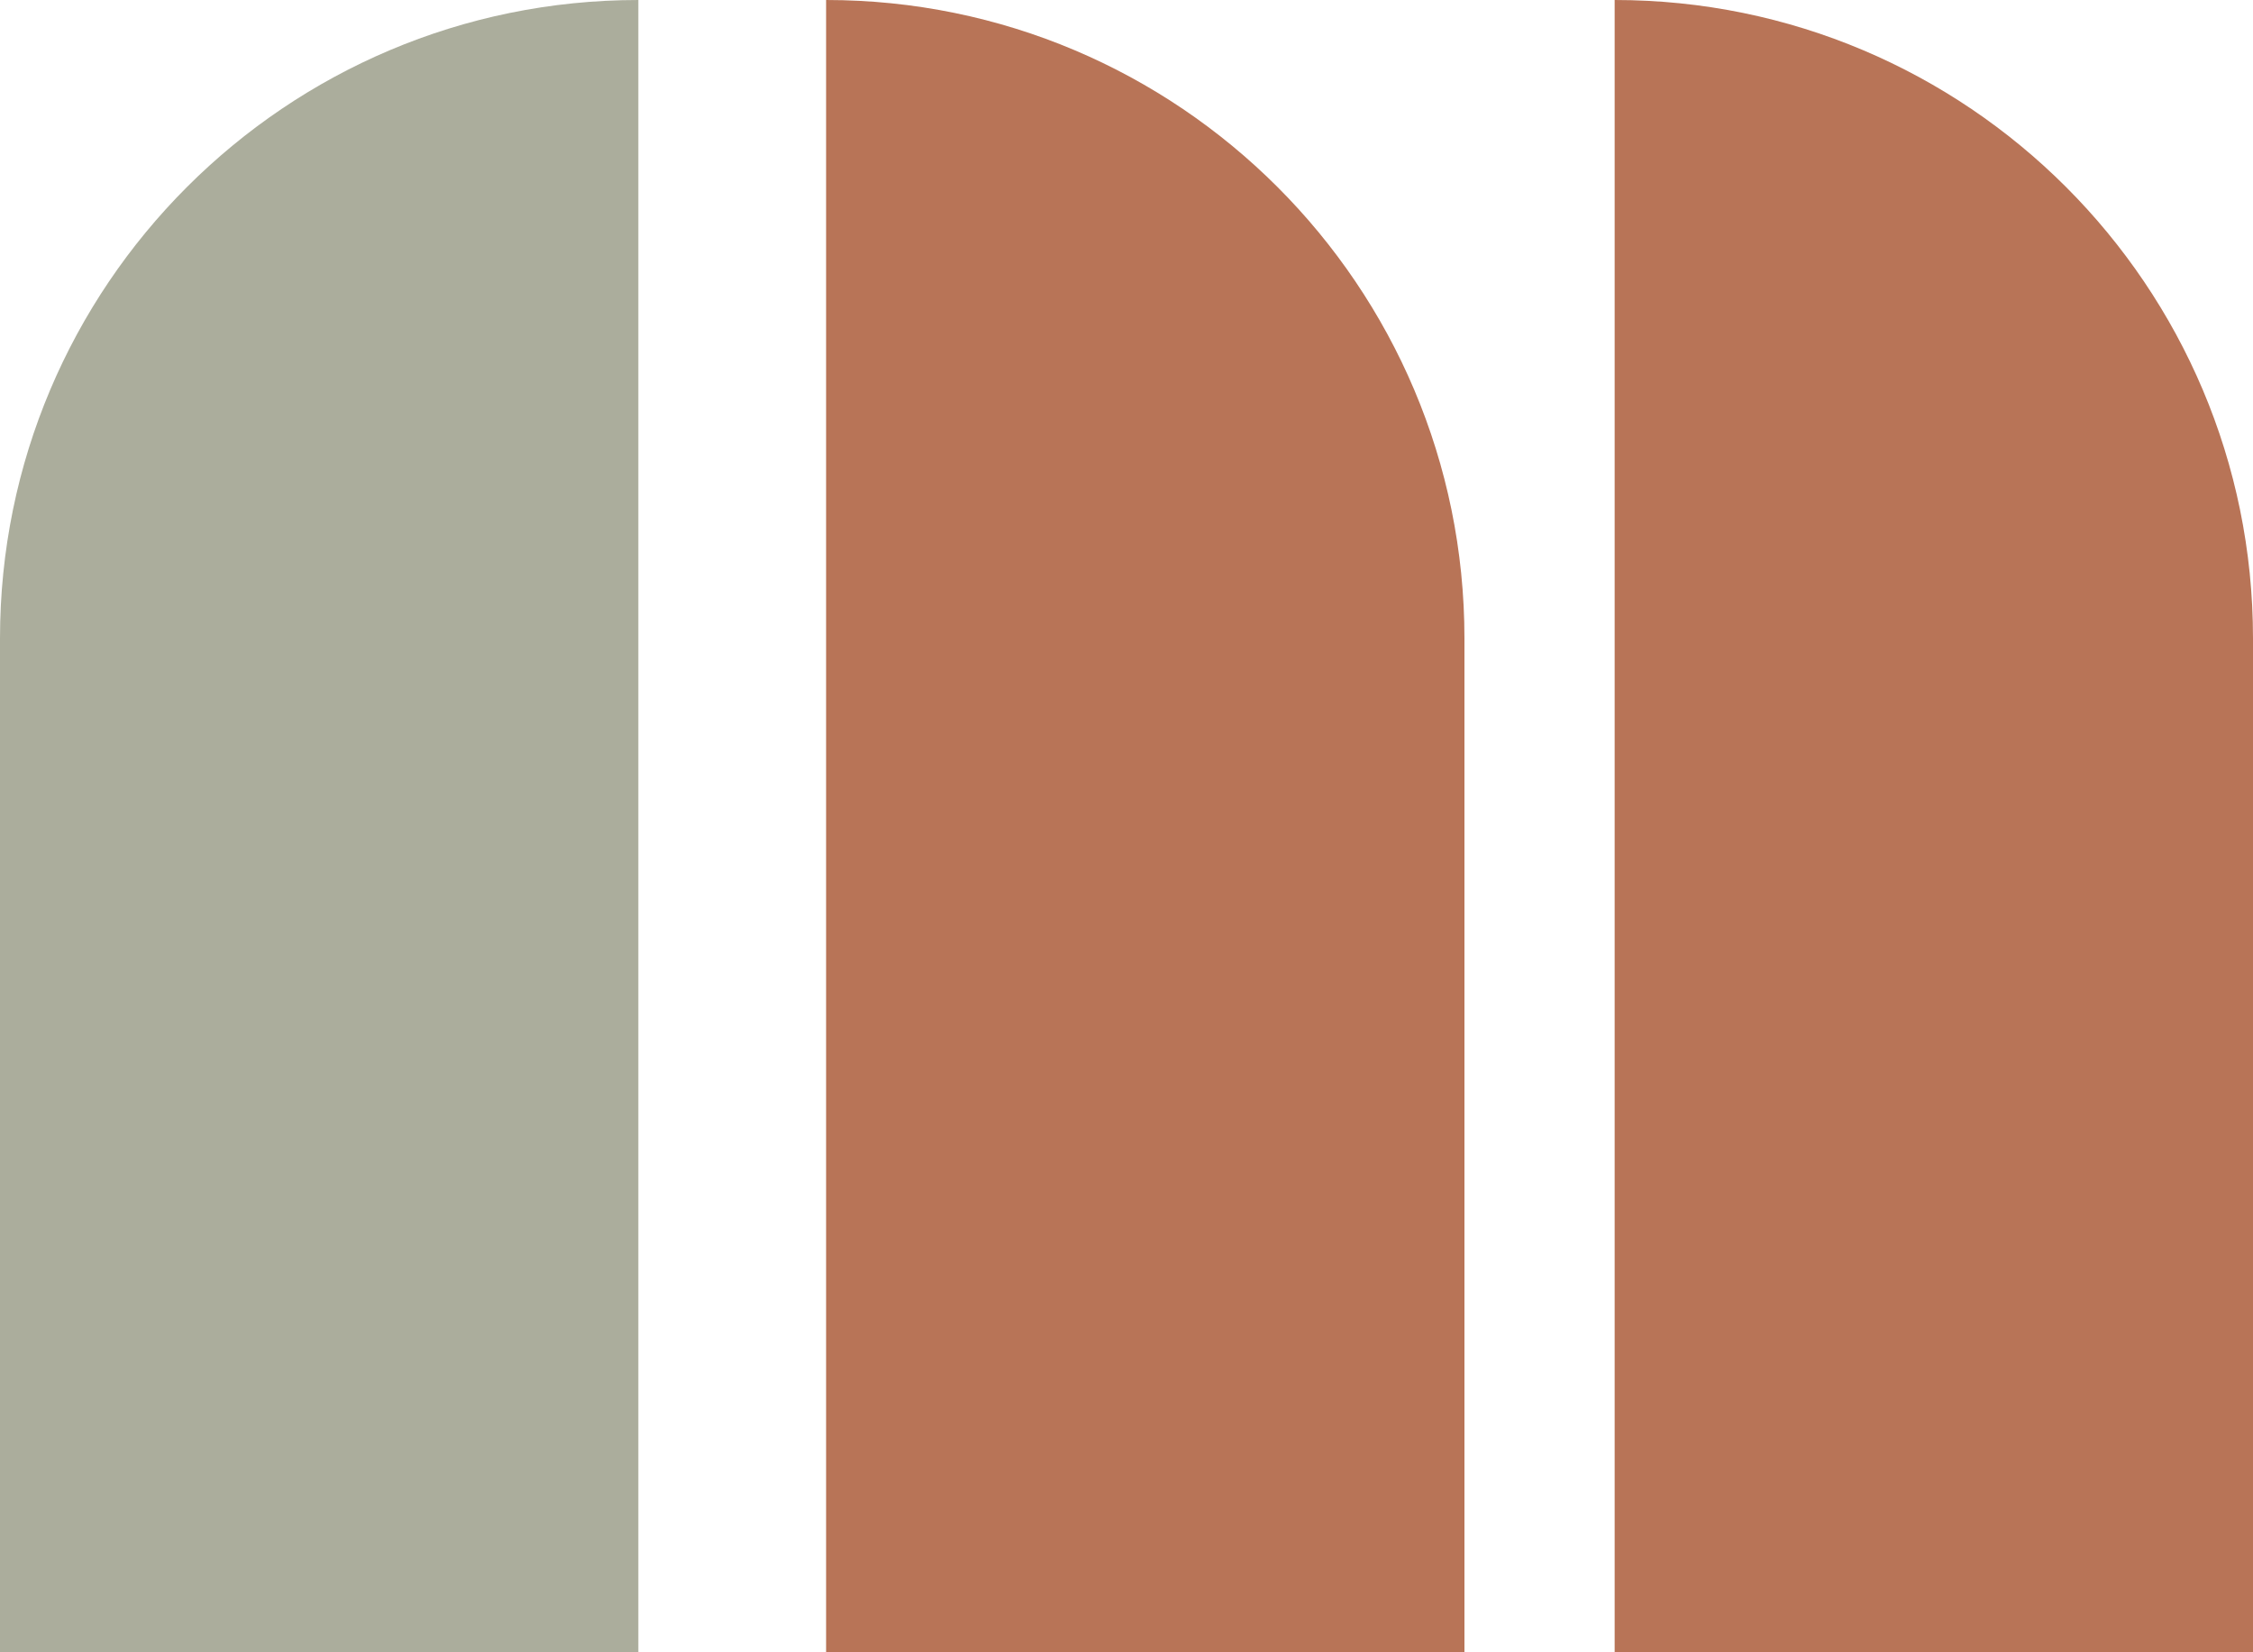
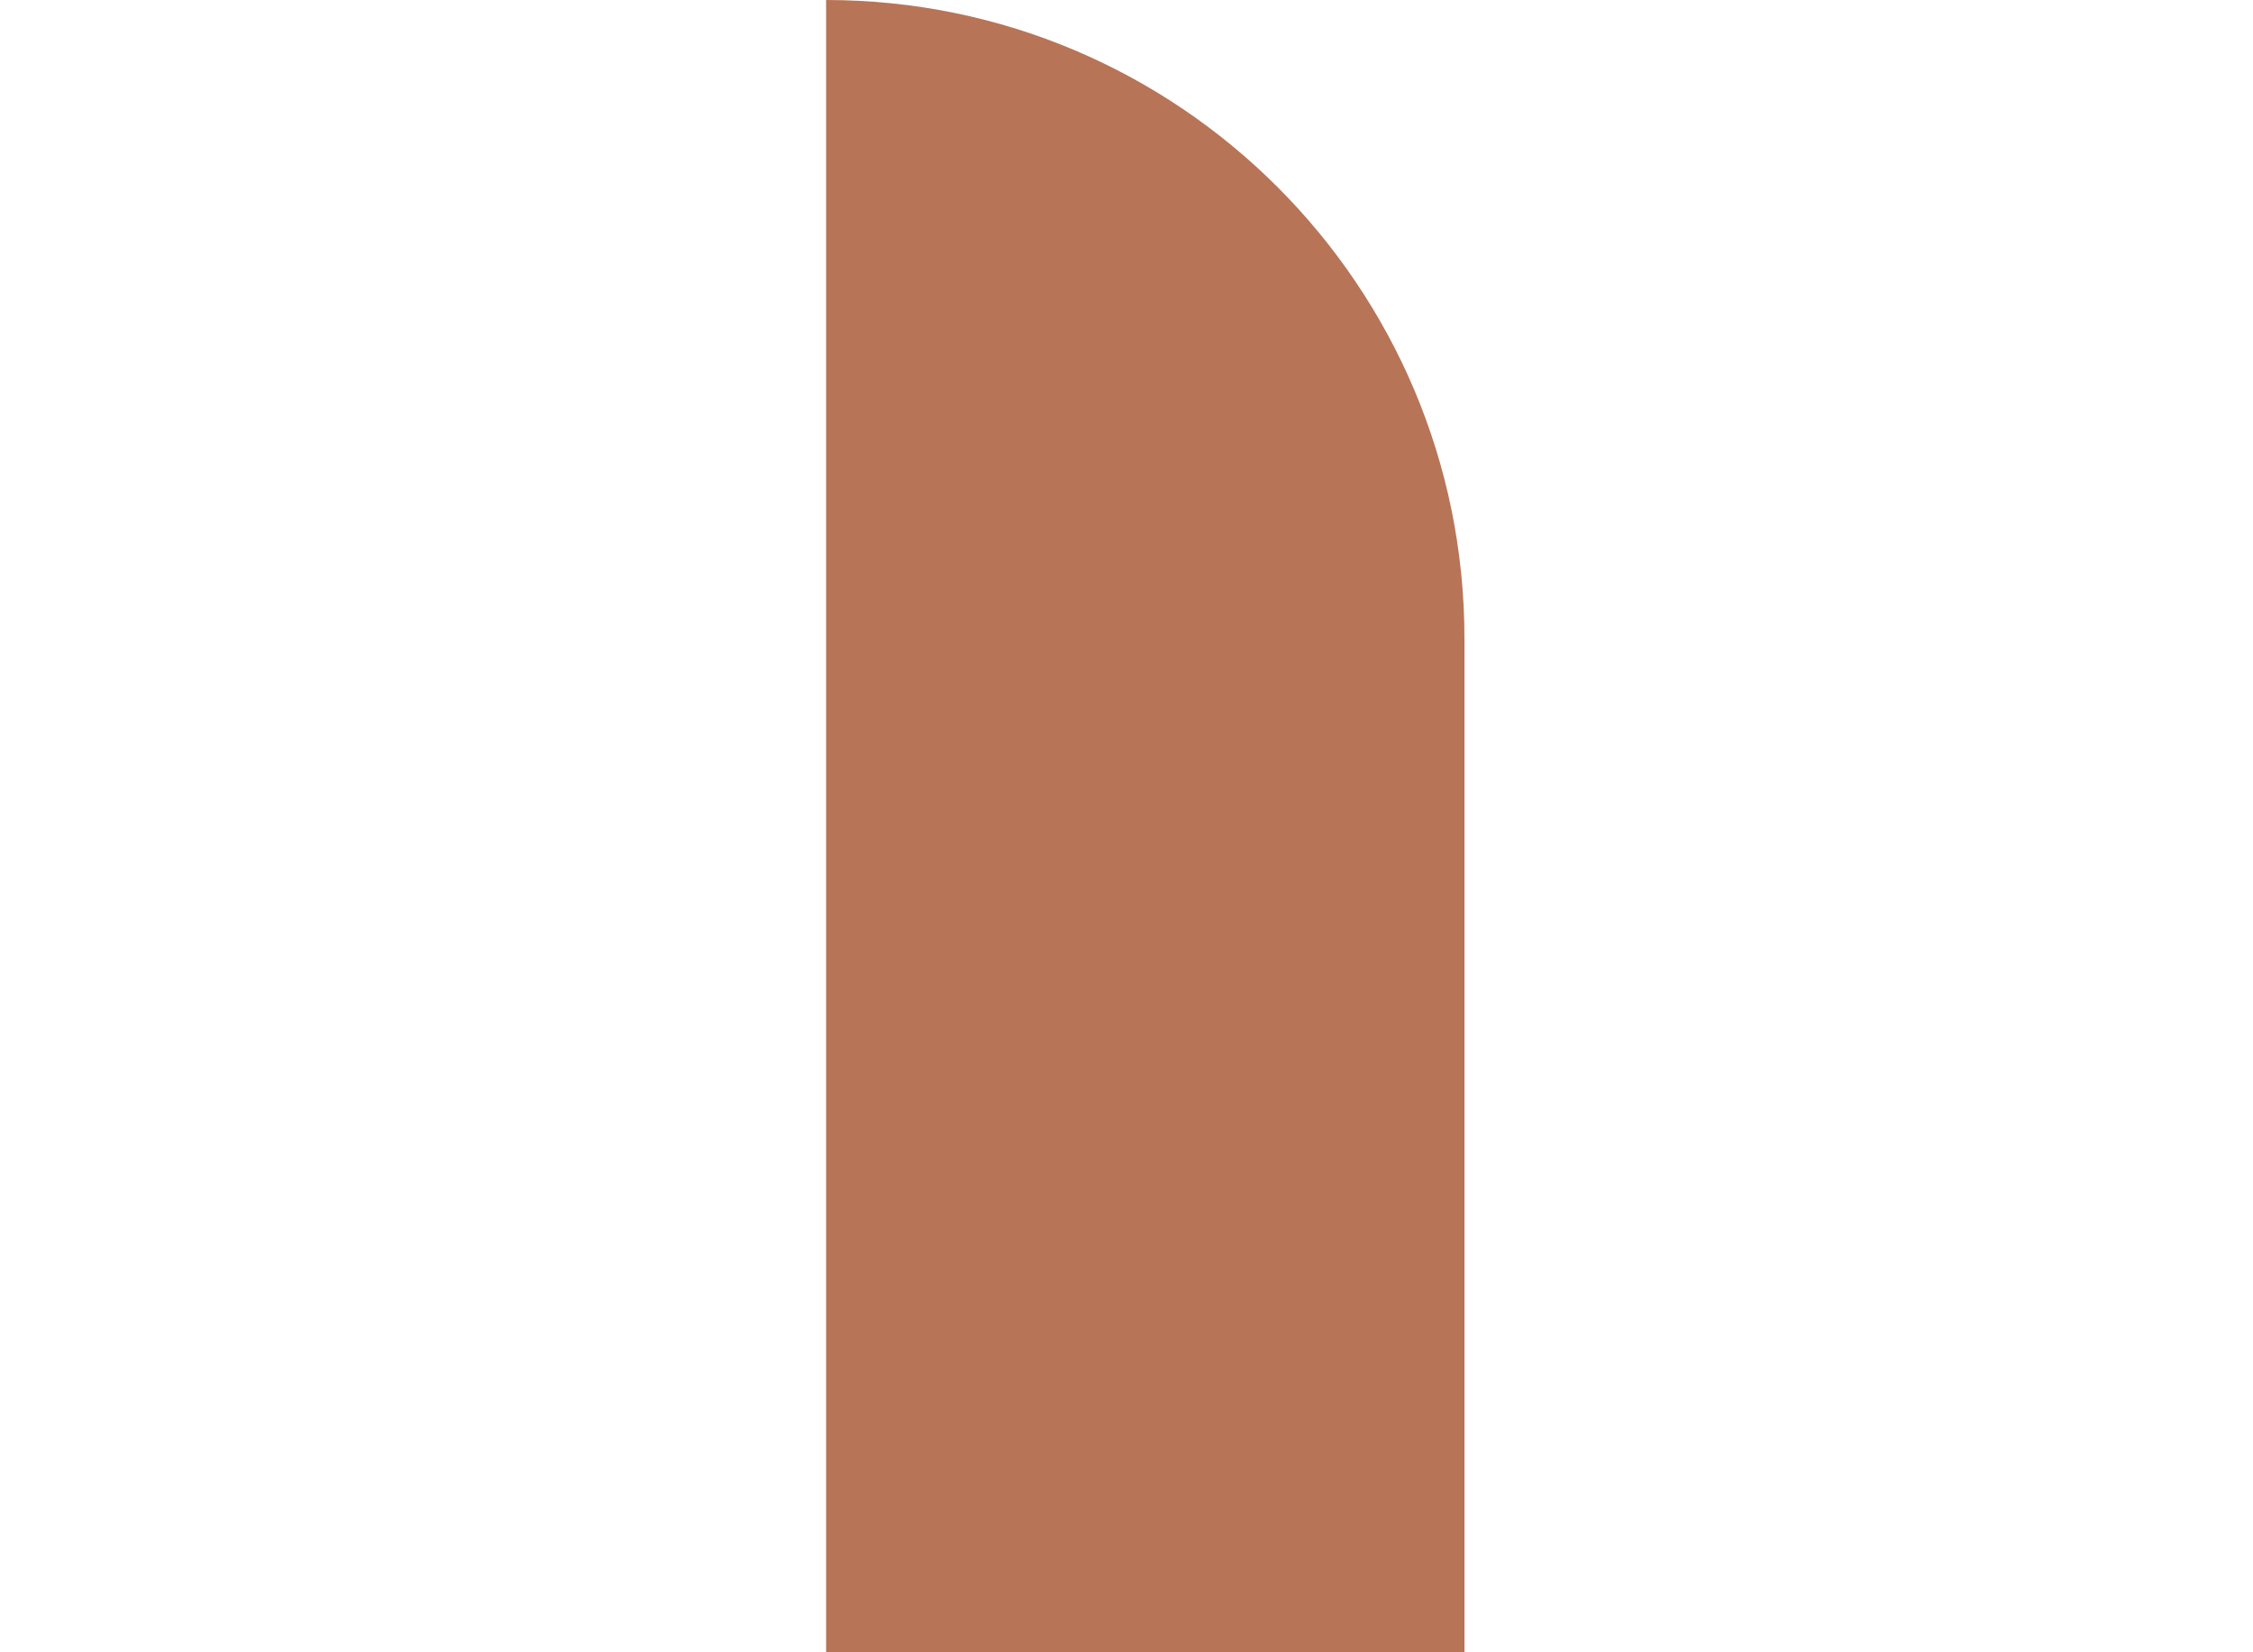
<svg xmlns="http://www.w3.org/2000/svg" width="30" height="22" viewBox="0 0 30 22" fill="none">
  <g clip-path="url(#clip0_219_46)">
-     <path d="M0 8.5C0 3.806 3.806 0 8.5 0V22H0V8.5Z" fill="#ABAD9C" />
    <path d="M11 0C15.694 0 19.5 3.806 19.5 8.5V22H11V0Z" fill="#B87457" />
-     <path d="M21.5 0C26.194 0 30 3.806 30 8.5V22H21.5V0Z" fill="#B87457" />
  </g>
  <defs>
    <clipPath id="clip0_219_46">
      <rect width="30" height="22" fill="white" />
    </clipPath>
  </defs>
</svg>